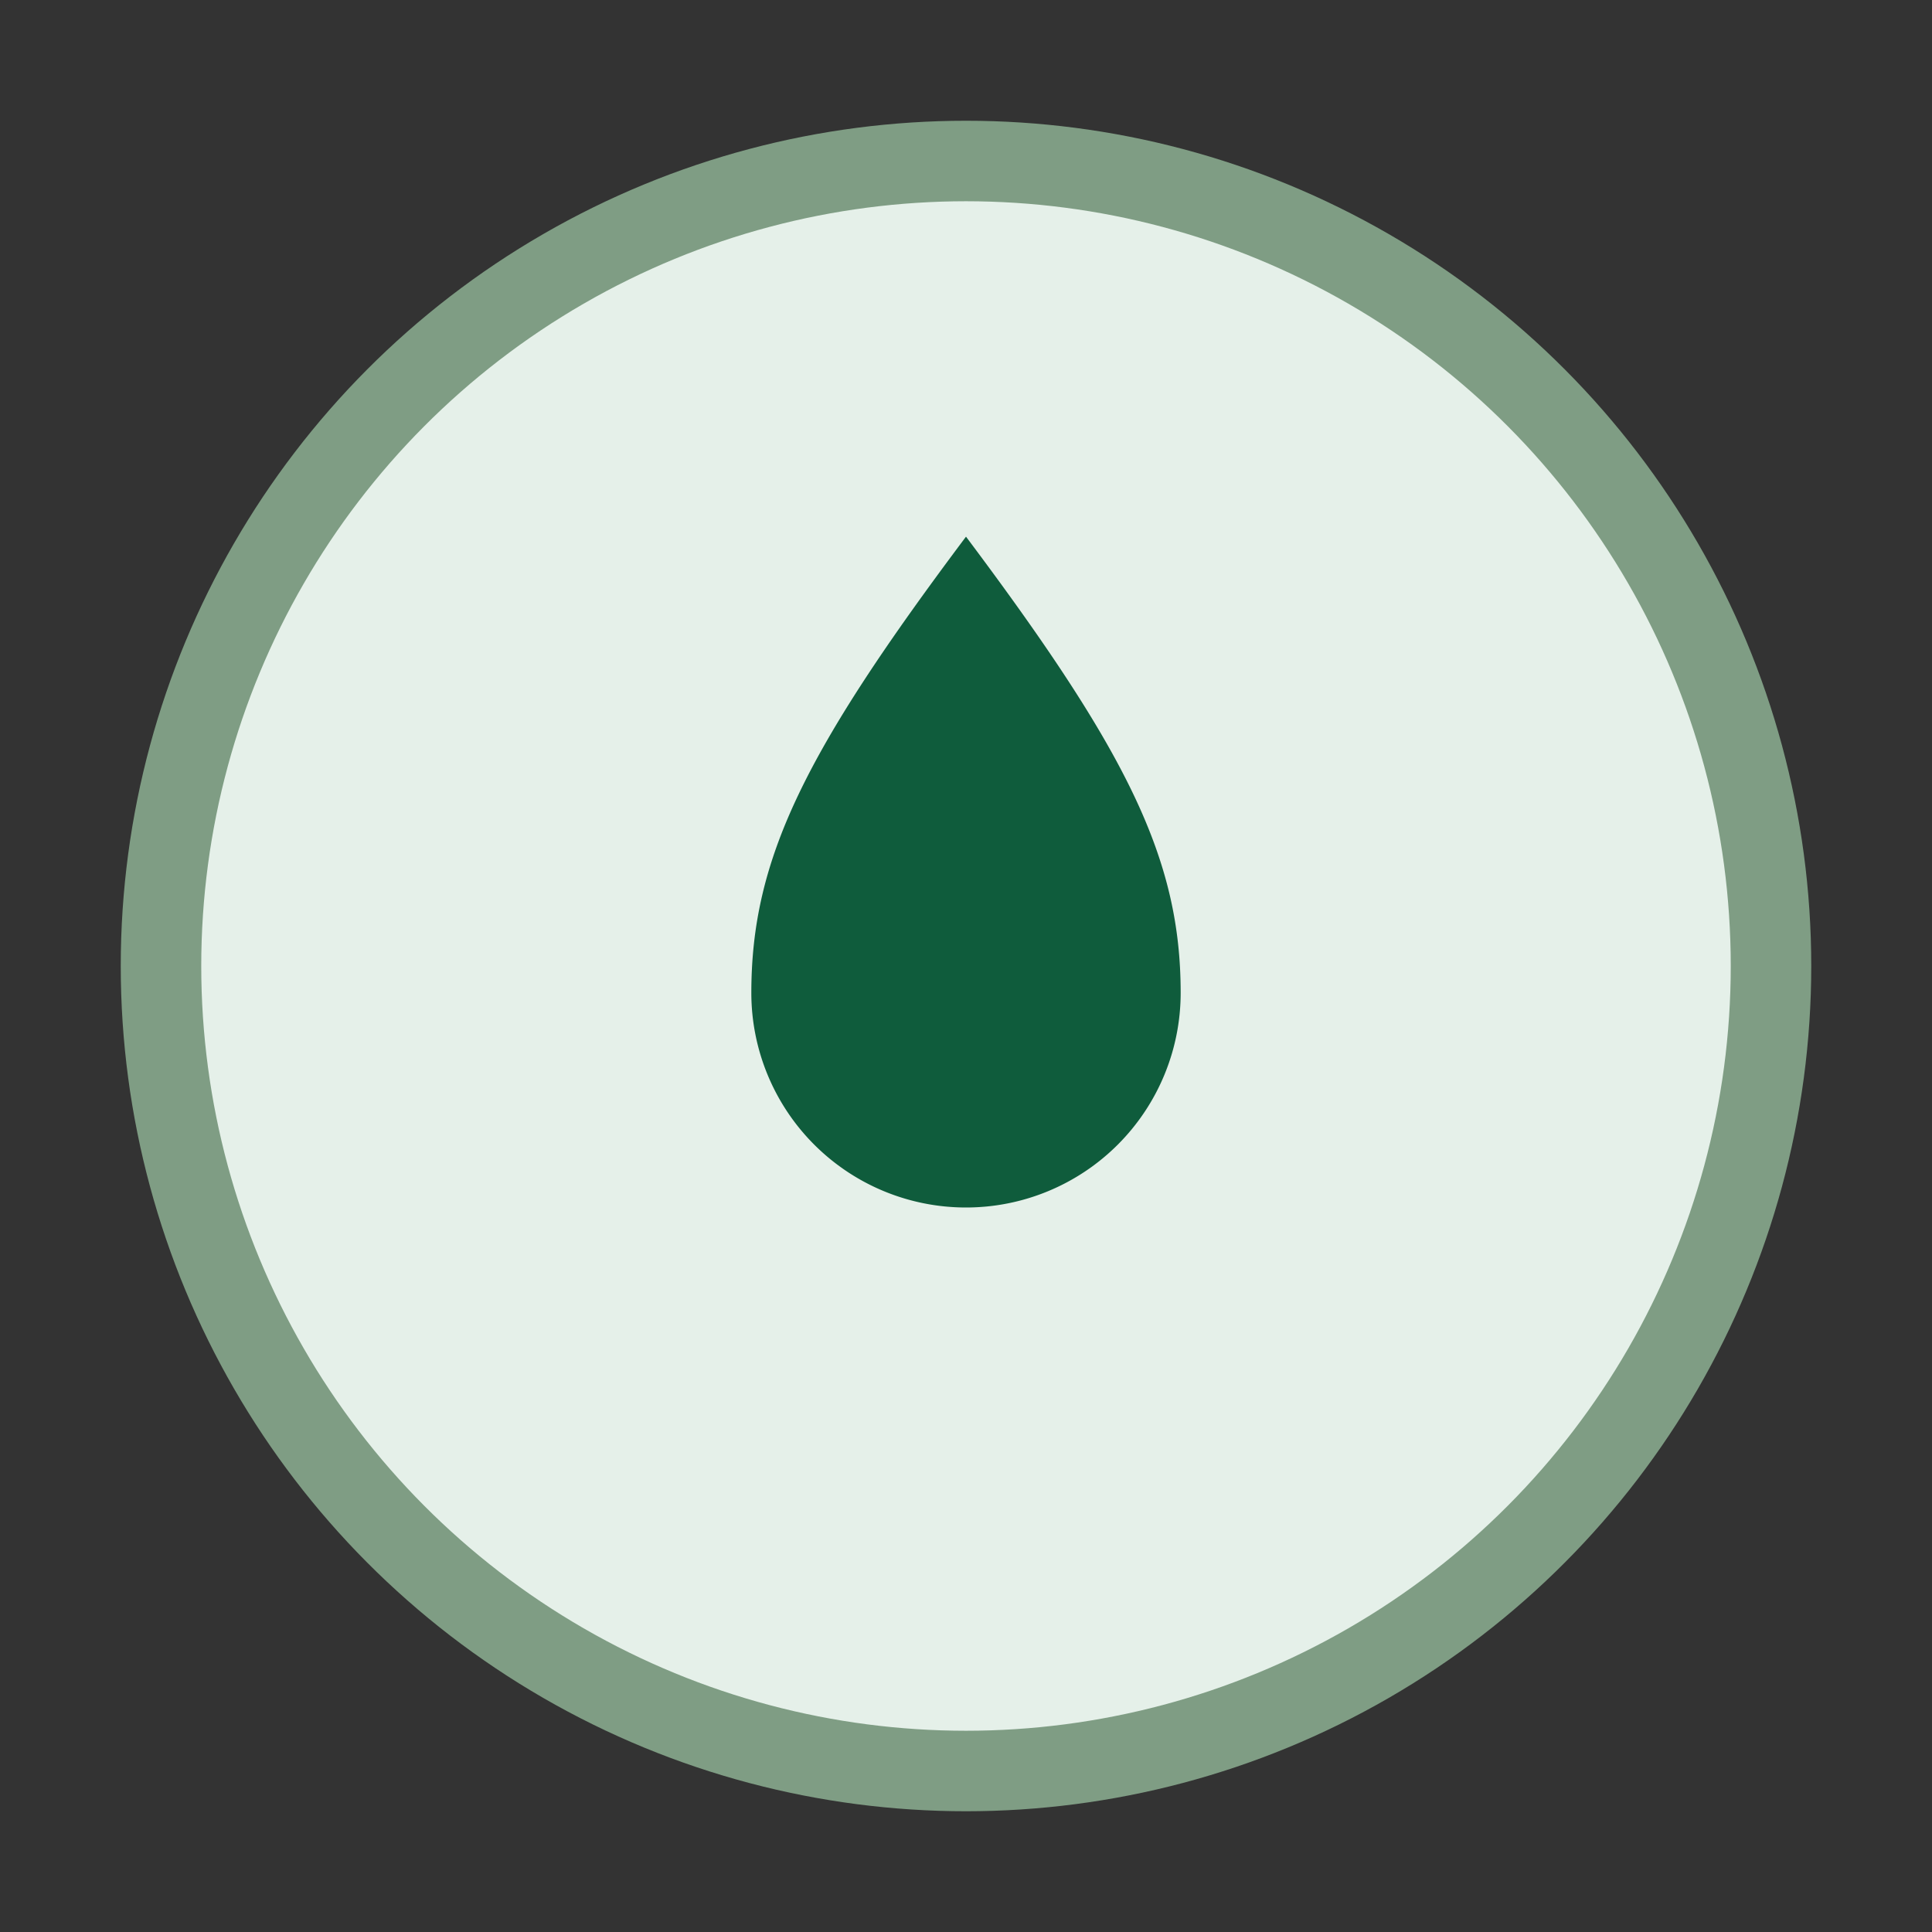
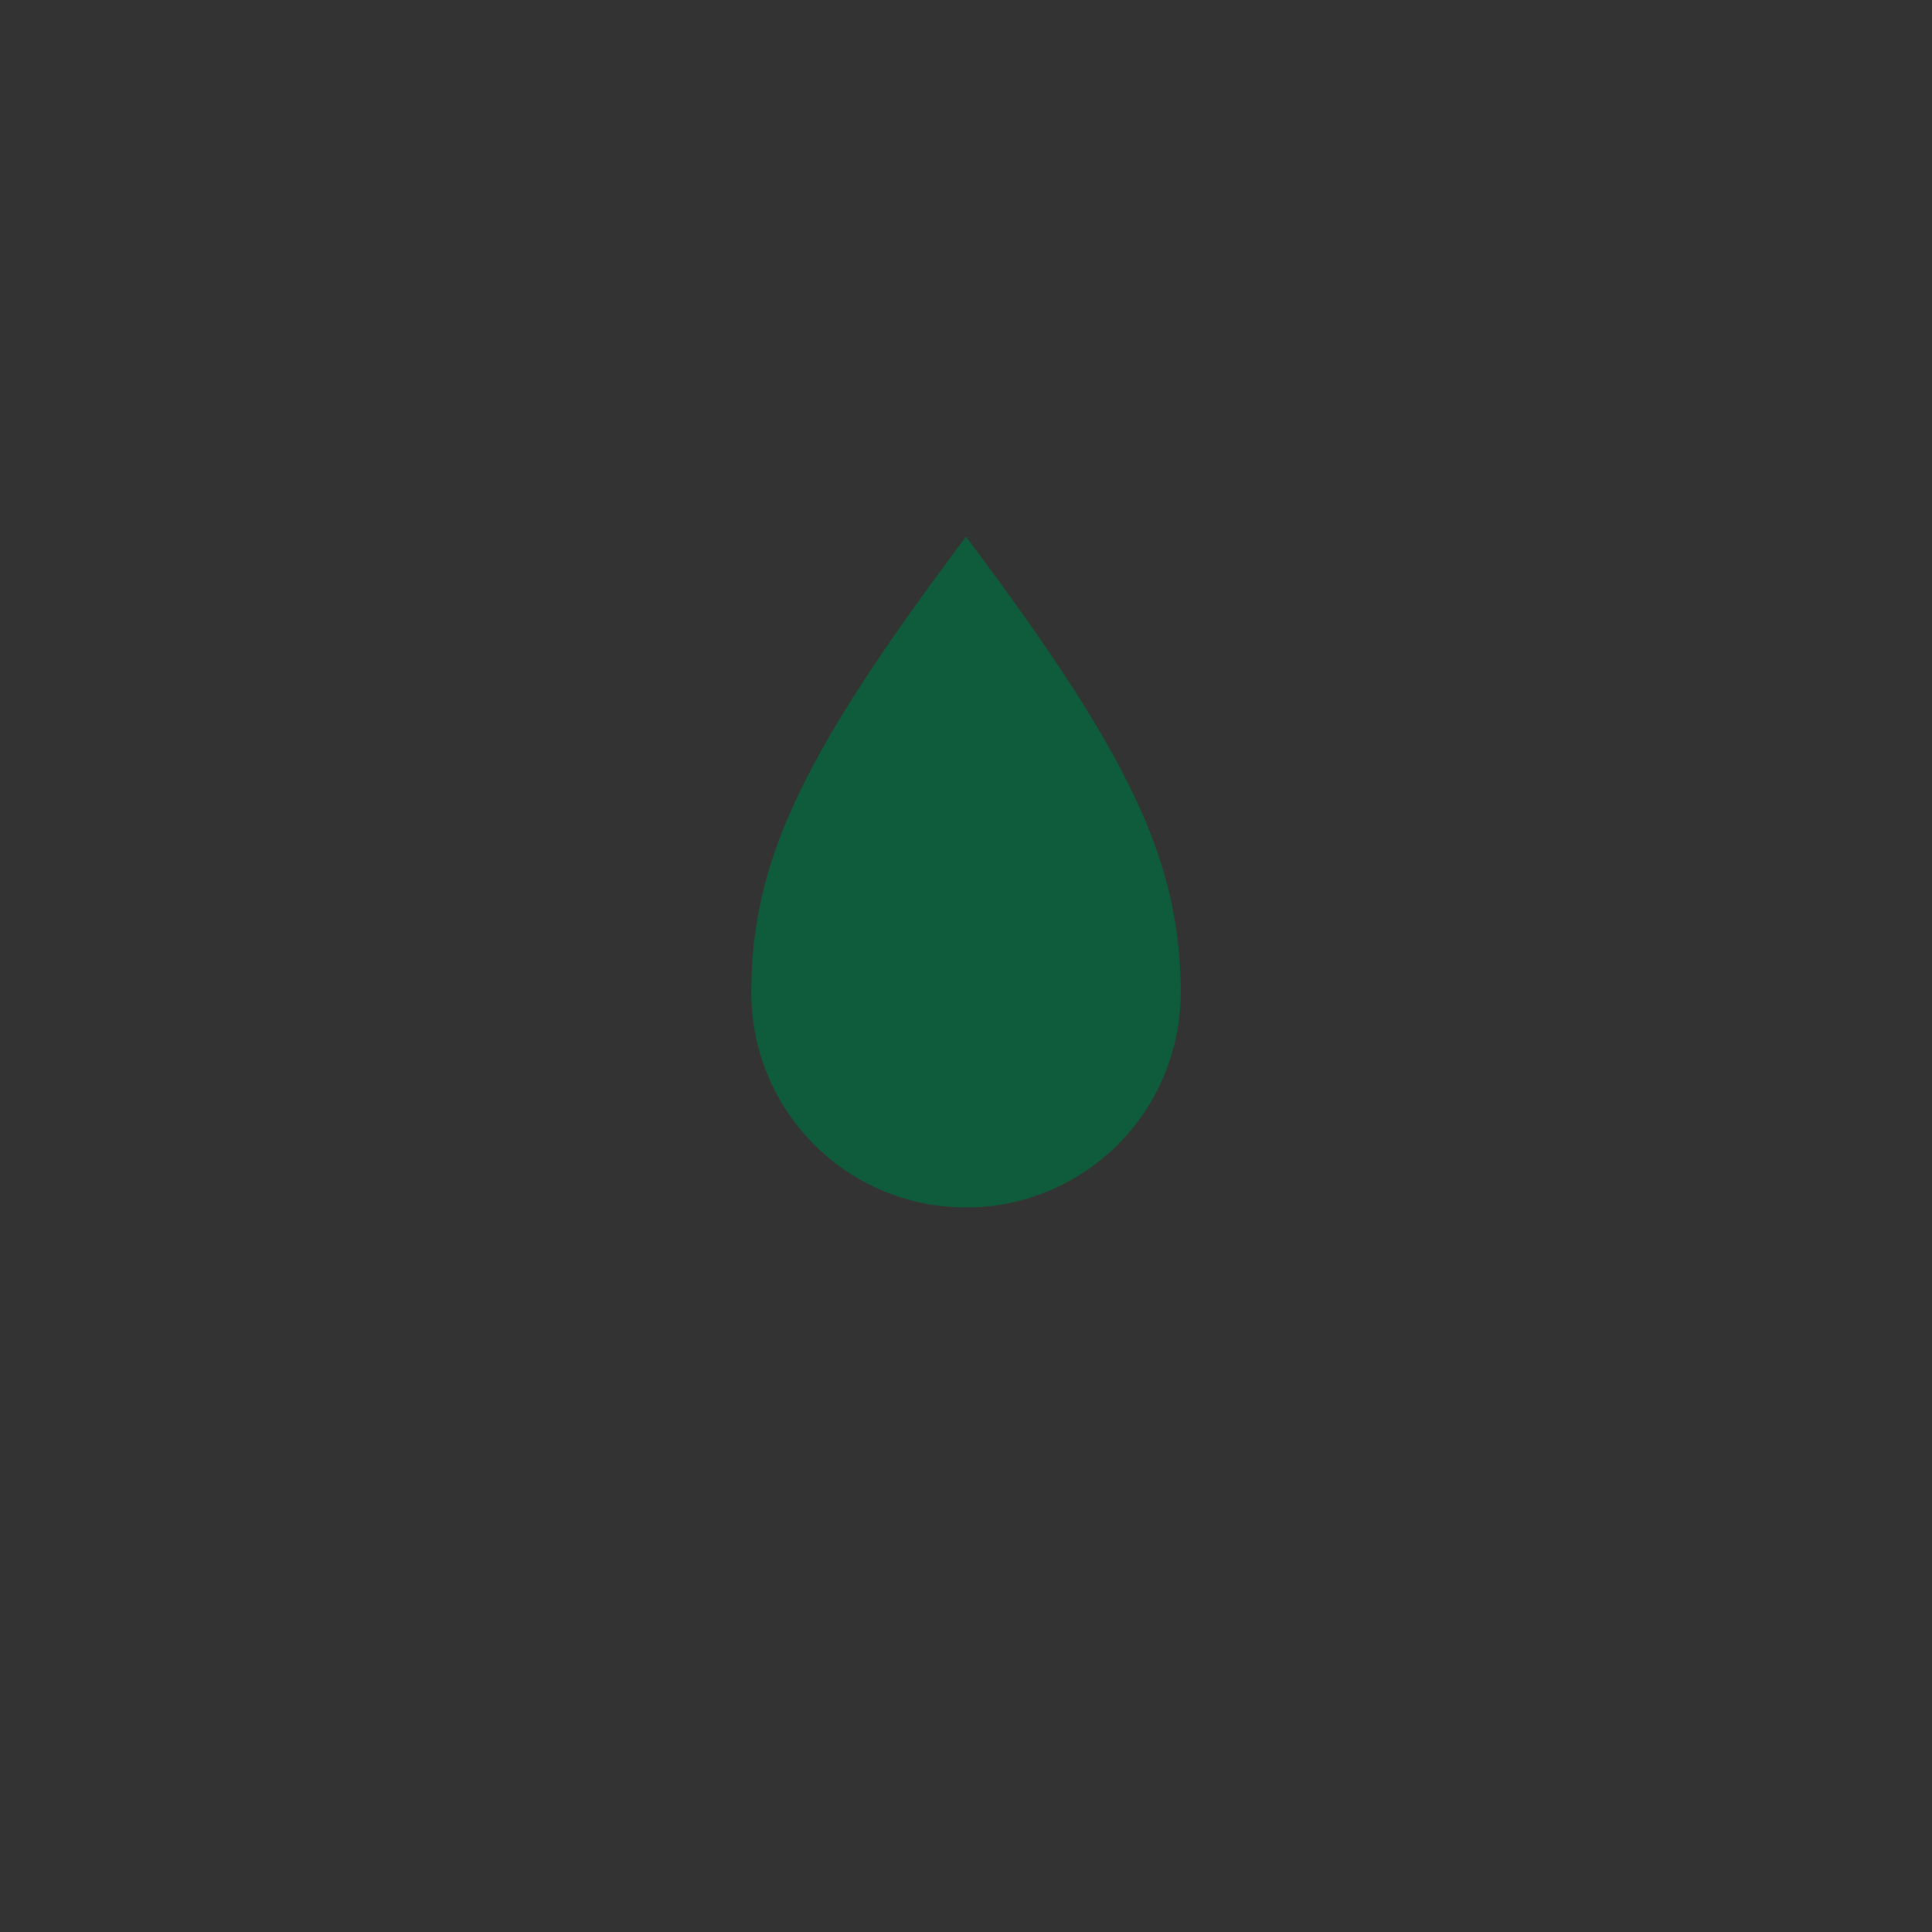
<svg xmlns="http://www.w3.org/2000/svg" width="72" height="72" viewBox="0 0 72 72">
  <rect x="0" y="0" width="72" height="72" fill="#333333" stroke="none" />
-   <circle cx="36" cy="36" r="30" fill="#e5f0e9" stroke="#7f9d84" stroke-width="3" />
  <path d="M36 20 C30 28 28 32 28 37 a8 8 0 0 0 16 0 c0-5-2-9-8-17z" fill="#0f5c3c" />
</svg>